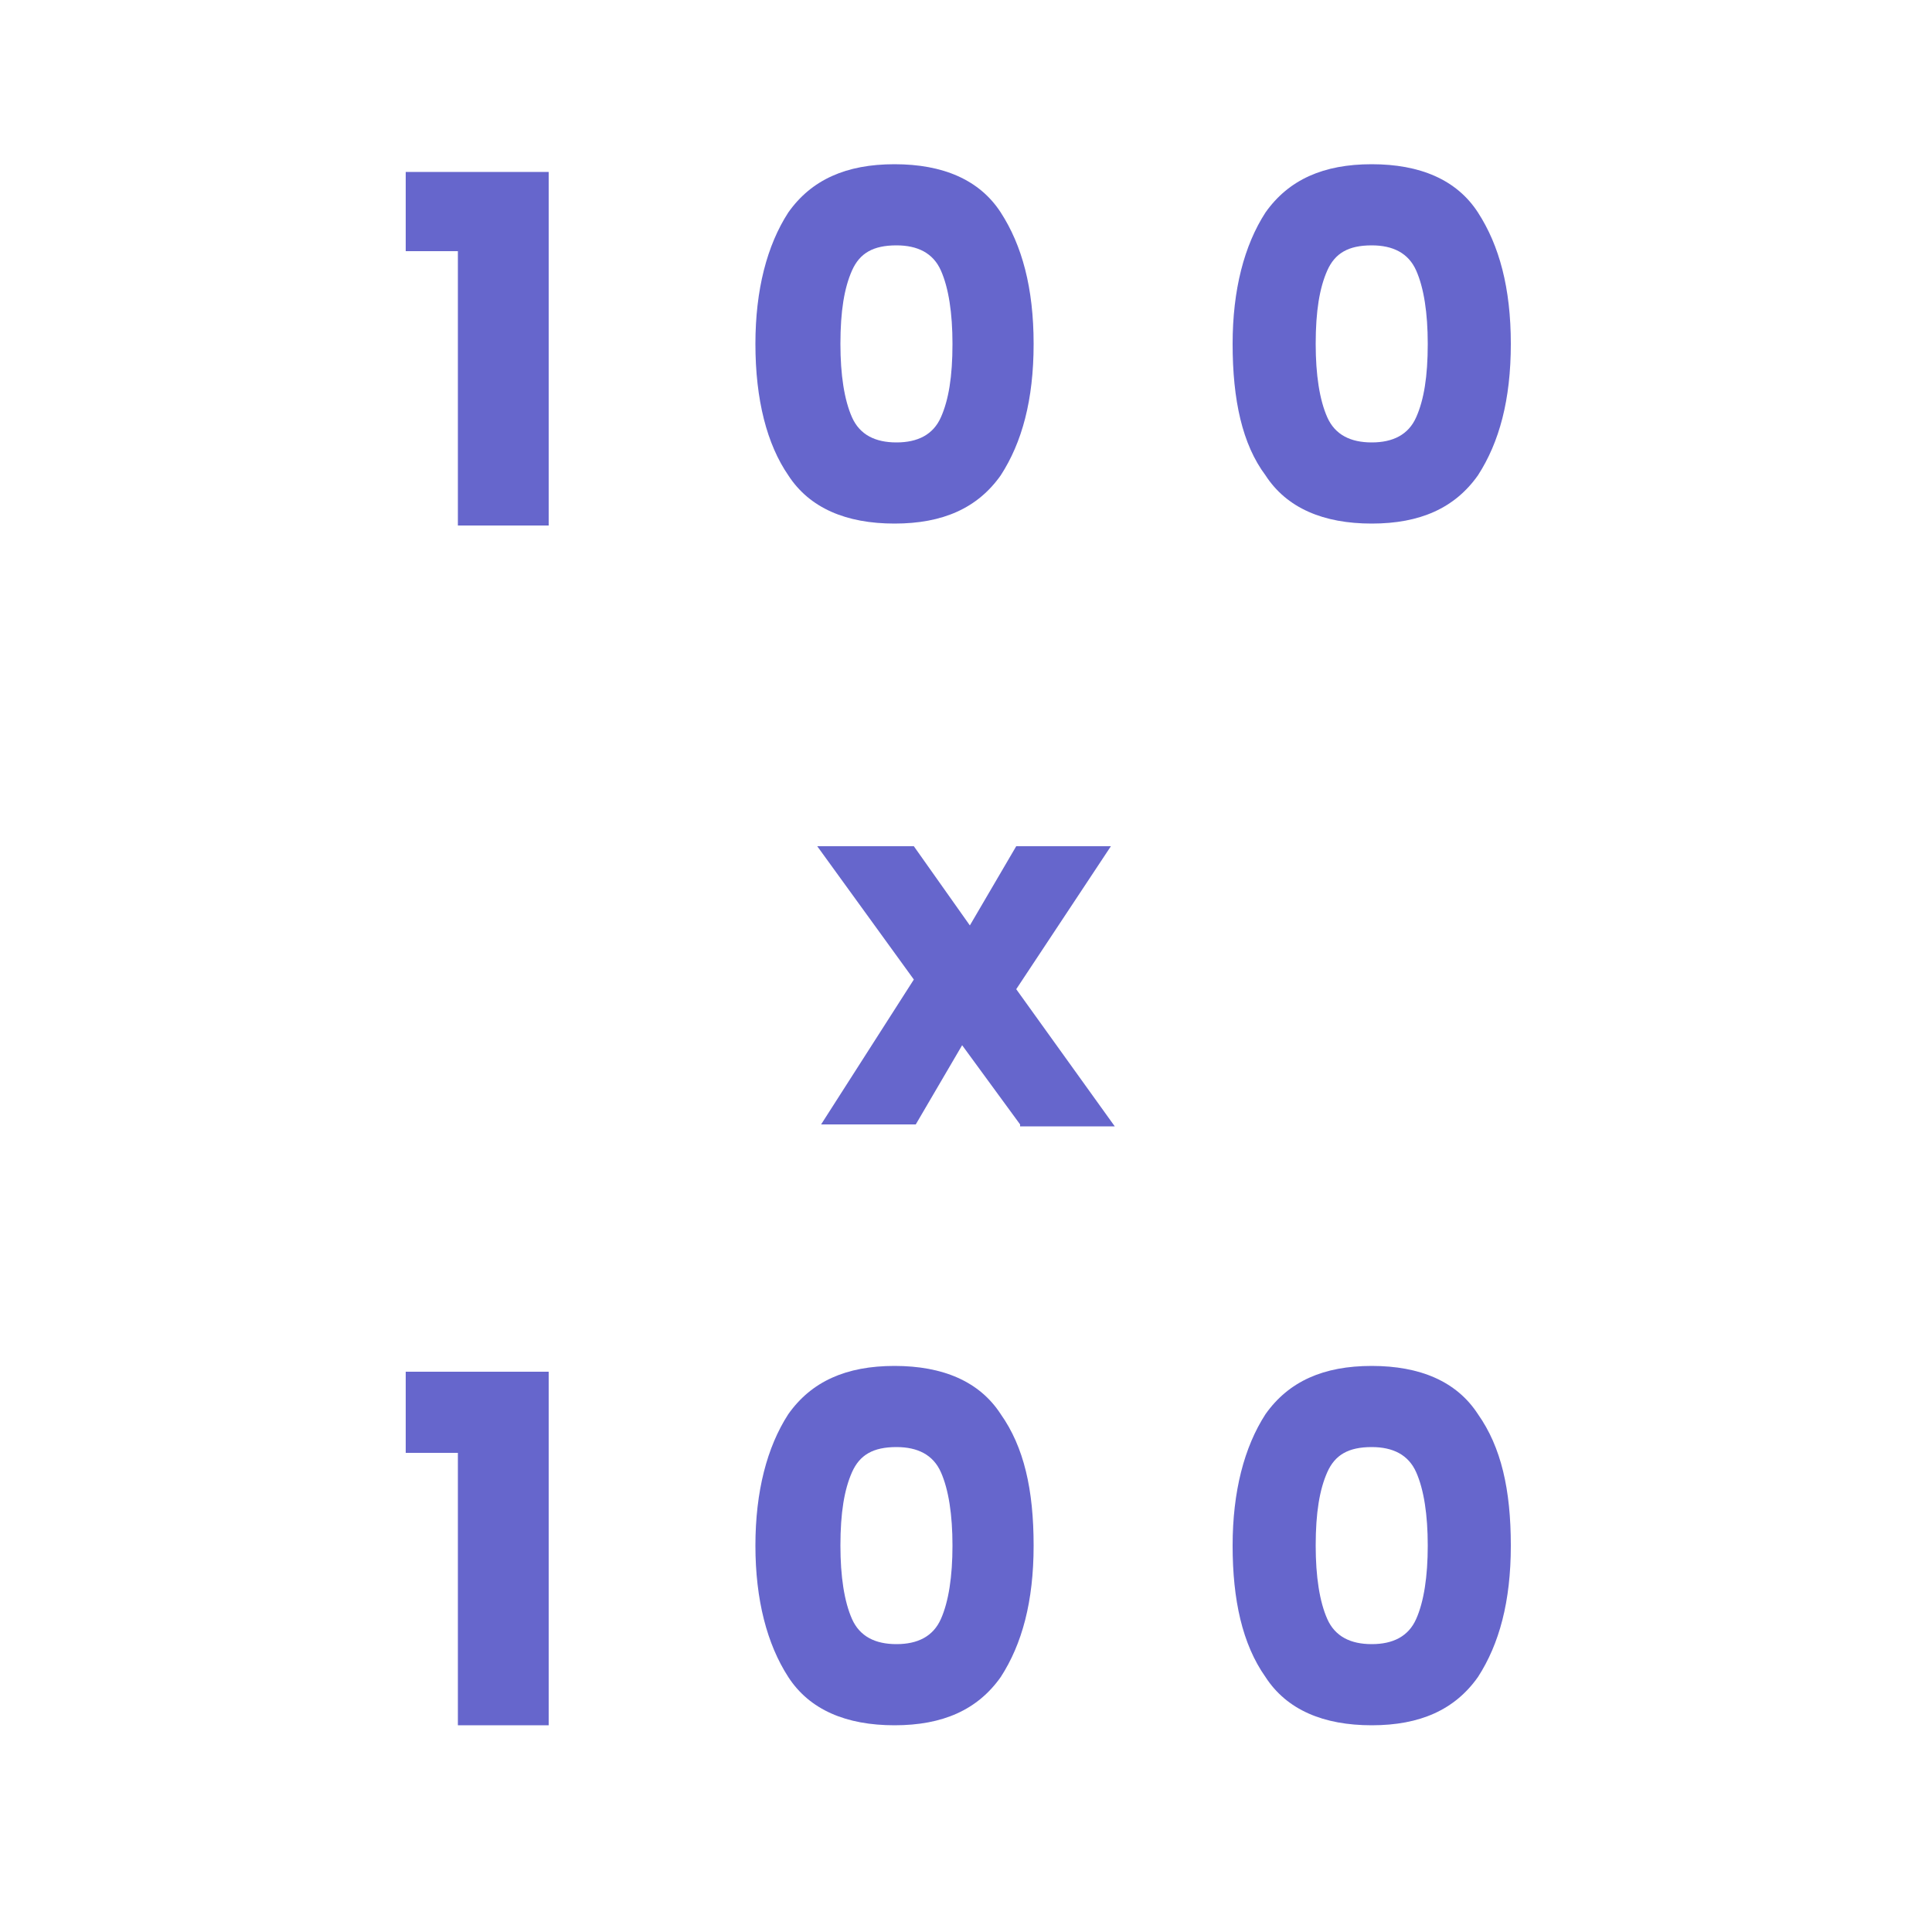
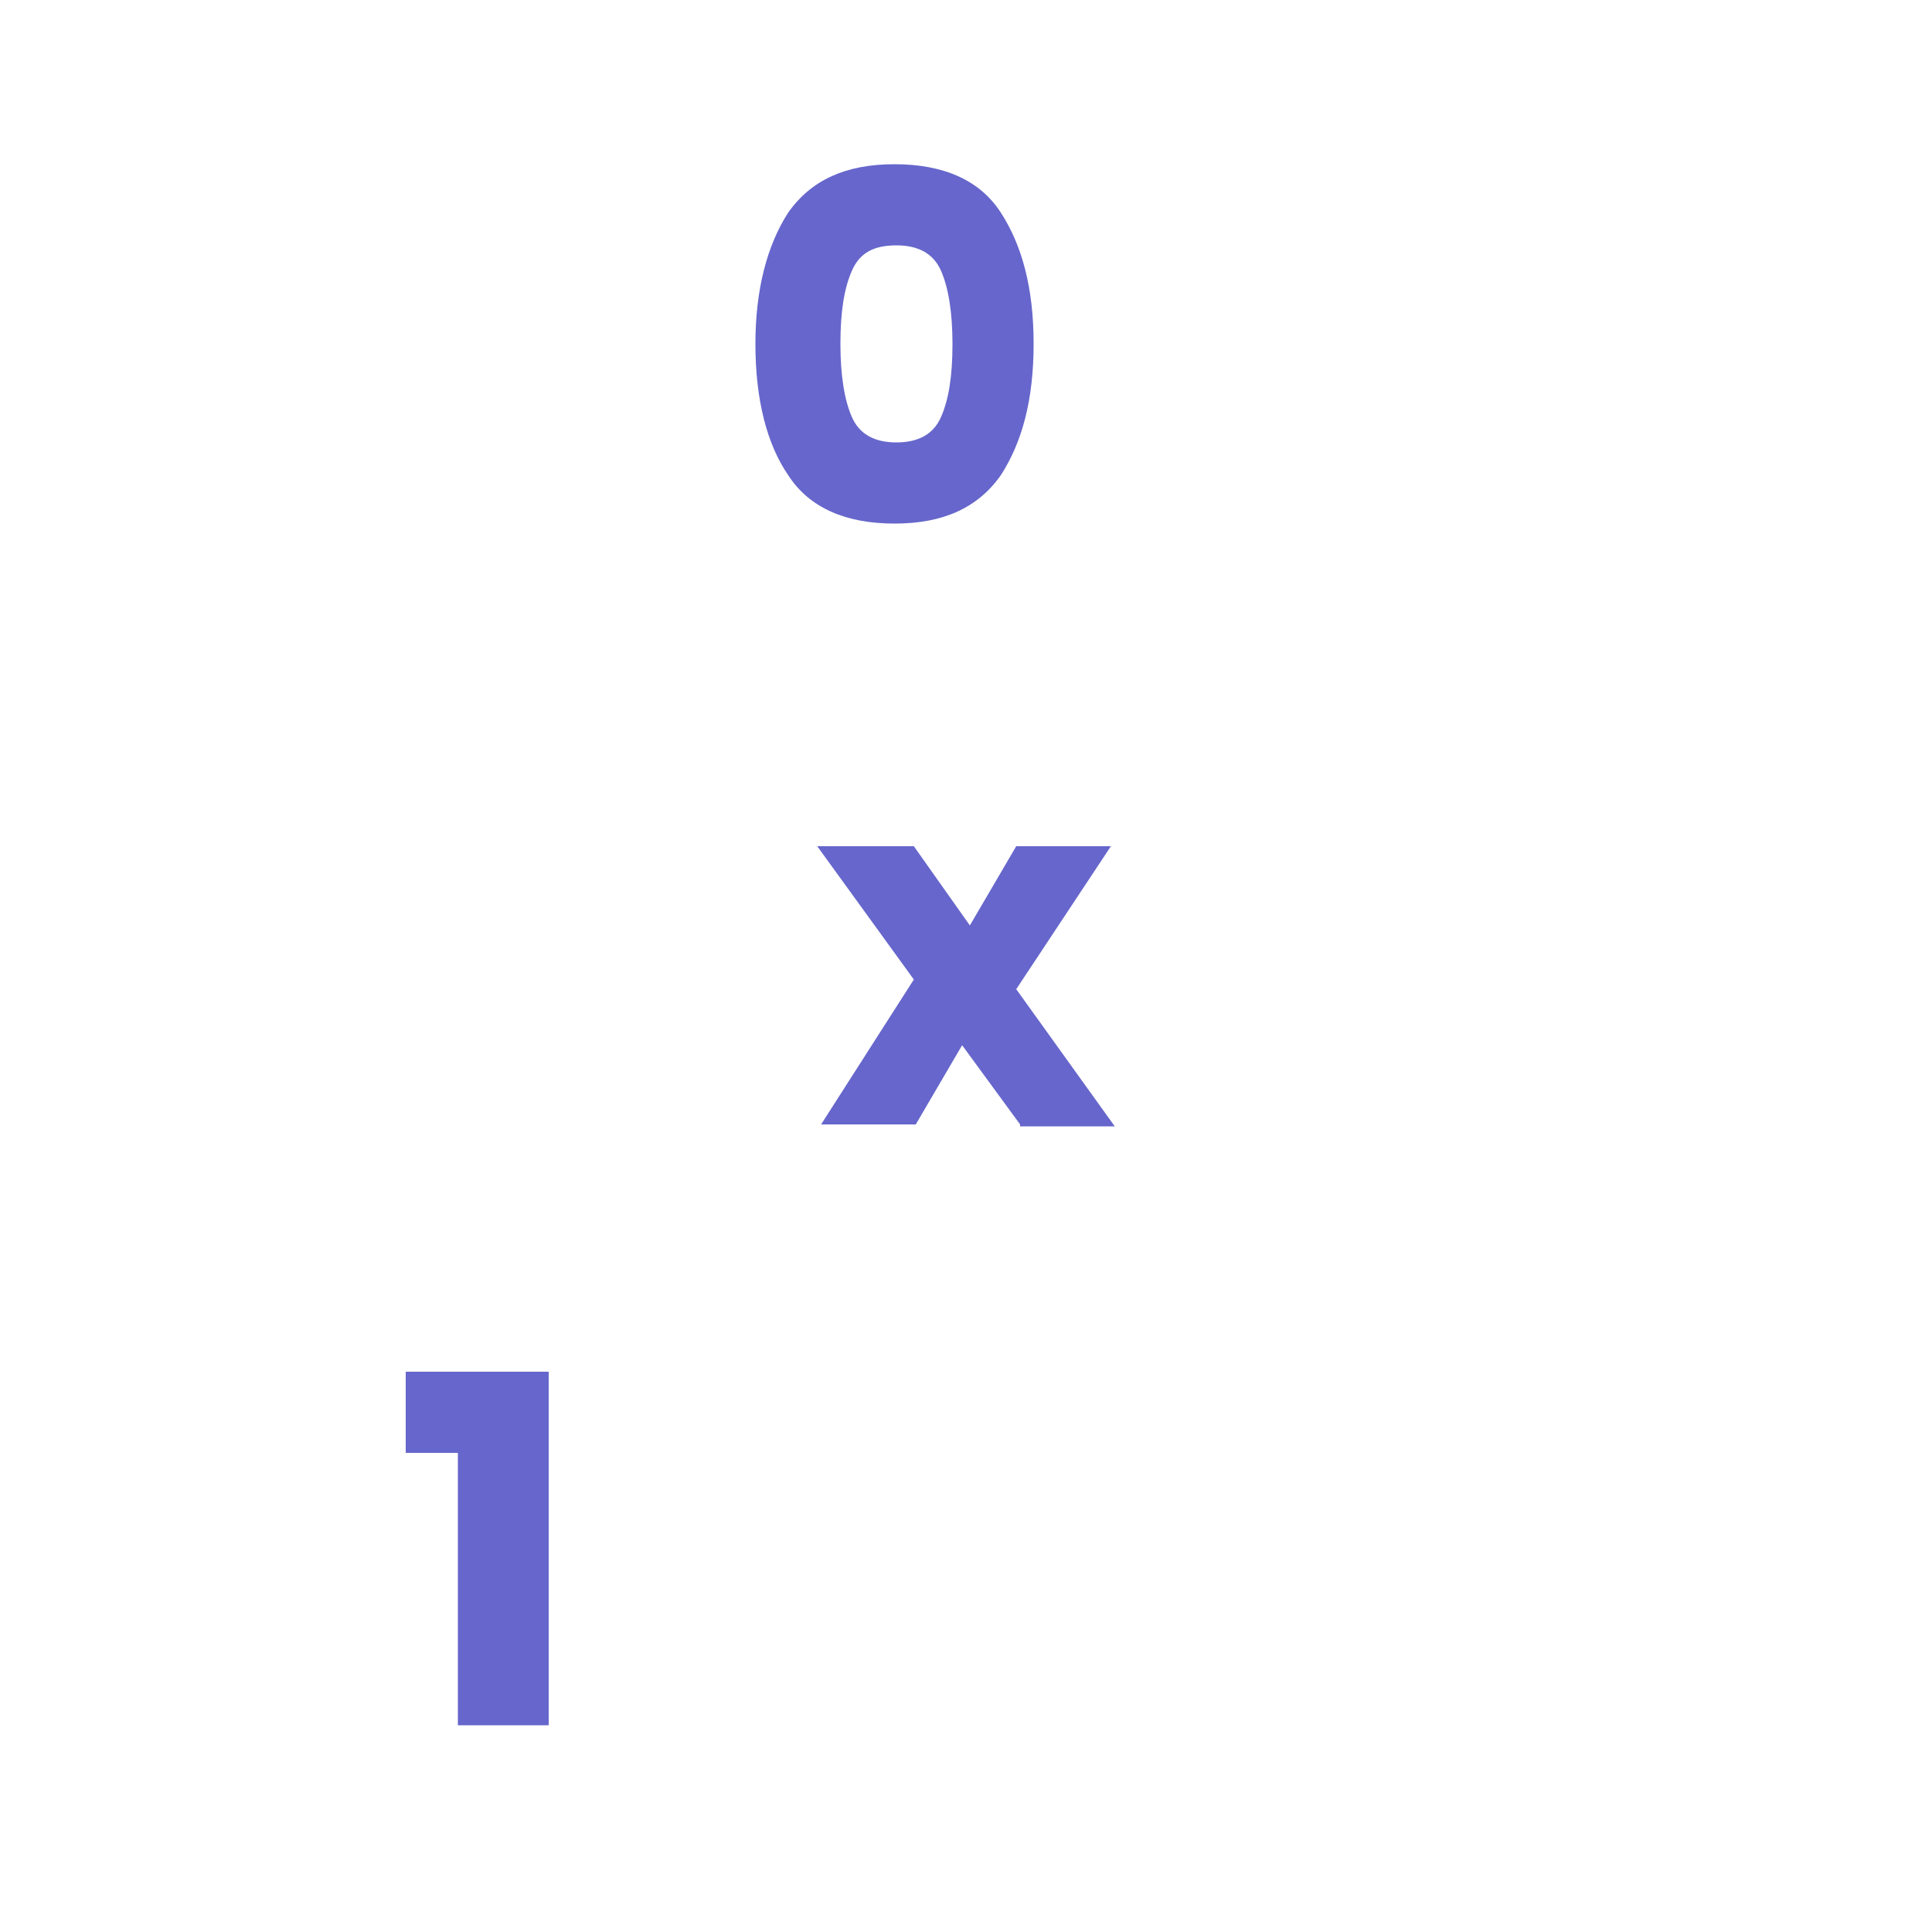
<svg xmlns="http://www.w3.org/2000/svg" version="1.1" id="Calque_1" x="0px" y="0px" viewBox="0 0 100 100" style="enable-background:new 0 0 100 100;" xml:space="preserve">
  <style type="text/css">
	.st0{fill:#6666CC;}
</style>
  <g>
-     <path class="st0" d="M21,13V8.9h7.4v18.3h-4.7V13H21z" />
    <path class="st0" d="M39.1,17.8c0-2.8,0.6-5.1,1.7-6.8c1.2-1.7,3-2.5,5.5-2.5c2.5,0,4.4,0.8,5.5,2.5s1.7,3.9,1.7,6.8   c0,2.9-0.6,5.1-1.7,6.8c-1.2,1.7-3,2.5-5.5,2.5c-2.5,0-4.4-0.8-5.5-2.5C39.7,23,39.1,20.7,39.1,17.8z M49.3,17.8   c0-1.6-0.2-2.9-0.6-3.8c-0.4-0.9-1.2-1.3-2.3-1.3c-1.2,0-1.9,0.4-2.3,1.3c-0.4,0.9-0.6,2.1-0.6,3.8c0,1.6,0.2,2.9,0.6,3.8   c0.4,0.9,1.2,1.3,2.3,1.3c1.1,0,1.9-0.4,2.3-1.3C49.1,20.7,49.3,19.5,49.3,17.8z" />
-     <path class="st0" d="M63.8,17.8c0-2.8,0.6-5.1,1.7-6.8c1.2-1.7,3-2.5,5.5-2.5c2.5,0,4.4,0.8,5.5,2.5s1.7,3.9,1.7,6.8   c0,2.9-0.6,5.1-1.7,6.8c-1.2,1.7-3,2.5-5.5,2.5c-2.5,0-4.4-0.8-5.5-2.5C64.3,23,63.8,20.7,63.8,17.8z M73.9,17.8   c0-1.6-0.2-2.9-0.6-3.8c-0.4-0.9-1.2-1.3-2.3-1.3c-1.2,0-1.9,0.4-2.3,1.3c-0.4,0.9-0.6,2.1-0.6,3.8c0,1.6,0.2,2.9,0.6,3.8   c0.4,0.9,1.2,1.3,2.3,1.3c1.1,0,1.9-0.4,2.3-1.3C73.7,20.7,73.9,19.5,73.9,17.8z" />
    <path class="st0" d="M52.8,58.2l-3-4.1l-2.4,4.1h-4.9l4.8-7.5l-5-6.9h5l2.9,4.1l2.4-4.1h4.9l-4.9,7.4l5.1,7.1H52.8z" />
    <path class="st0" d="M21,75.2V71h7.4v18.3h-4.7V75.2H21z" />
-     <path class="st0" d="M39.1,80c0-2.8,0.6-5.1,1.7-6.8c1.2-1.7,3-2.5,5.5-2.5c2.5,0,4.4,0.8,5.5,2.5c1.2,1.7,1.7,3.9,1.7,6.8   c0,2.9-0.6,5.1-1.7,6.8c-1.2,1.7-3,2.5-5.5,2.5c-2.5,0-4.4-0.8-5.5-2.5C39.7,85.1,39.1,82.8,39.1,80z M49.3,80   c0-1.6-0.2-2.9-0.6-3.8c-0.4-0.9-1.2-1.3-2.3-1.3c-1.2,0-1.9,0.4-2.3,1.3c-0.4,0.9-0.6,2.1-0.6,3.8c0,1.6,0.2,2.9,0.6,3.8   c0.4,0.9,1.2,1.3,2.3,1.3c1.1,0,1.9-0.4,2.3-1.3C49.1,82.9,49.3,81.6,49.3,80z" />
-     <path class="st0" d="M63.8,80c0-2.8,0.6-5.1,1.7-6.8c1.2-1.7,3-2.5,5.5-2.5c2.5,0,4.4,0.8,5.5,2.5c1.2,1.7,1.7,3.9,1.7,6.8   c0,2.9-0.6,5.1-1.7,6.8c-1.2,1.7-3,2.5-5.5,2.5c-2.5,0-4.4-0.8-5.5-2.5C64.3,85.1,63.8,82.8,63.8,80z M73.9,80   c0-1.6-0.2-2.9-0.6-3.8c-0.4-0.9-1.2-1.3-2.3-1.3c-1.2,0-1.9,0.4-2.3,1.3c-0.4,0.9-0.6,2.1-0.6,3.8c0,1.6,0.2,2.9,0.6,3.8   c0.4,0.9,1.2,1.3,2.3,1.3c1.1,0,1.9-0.4,2.3-1.3C73.7,82.9,73.9,81.6,73.9,80z" />
  </g>
</svg>